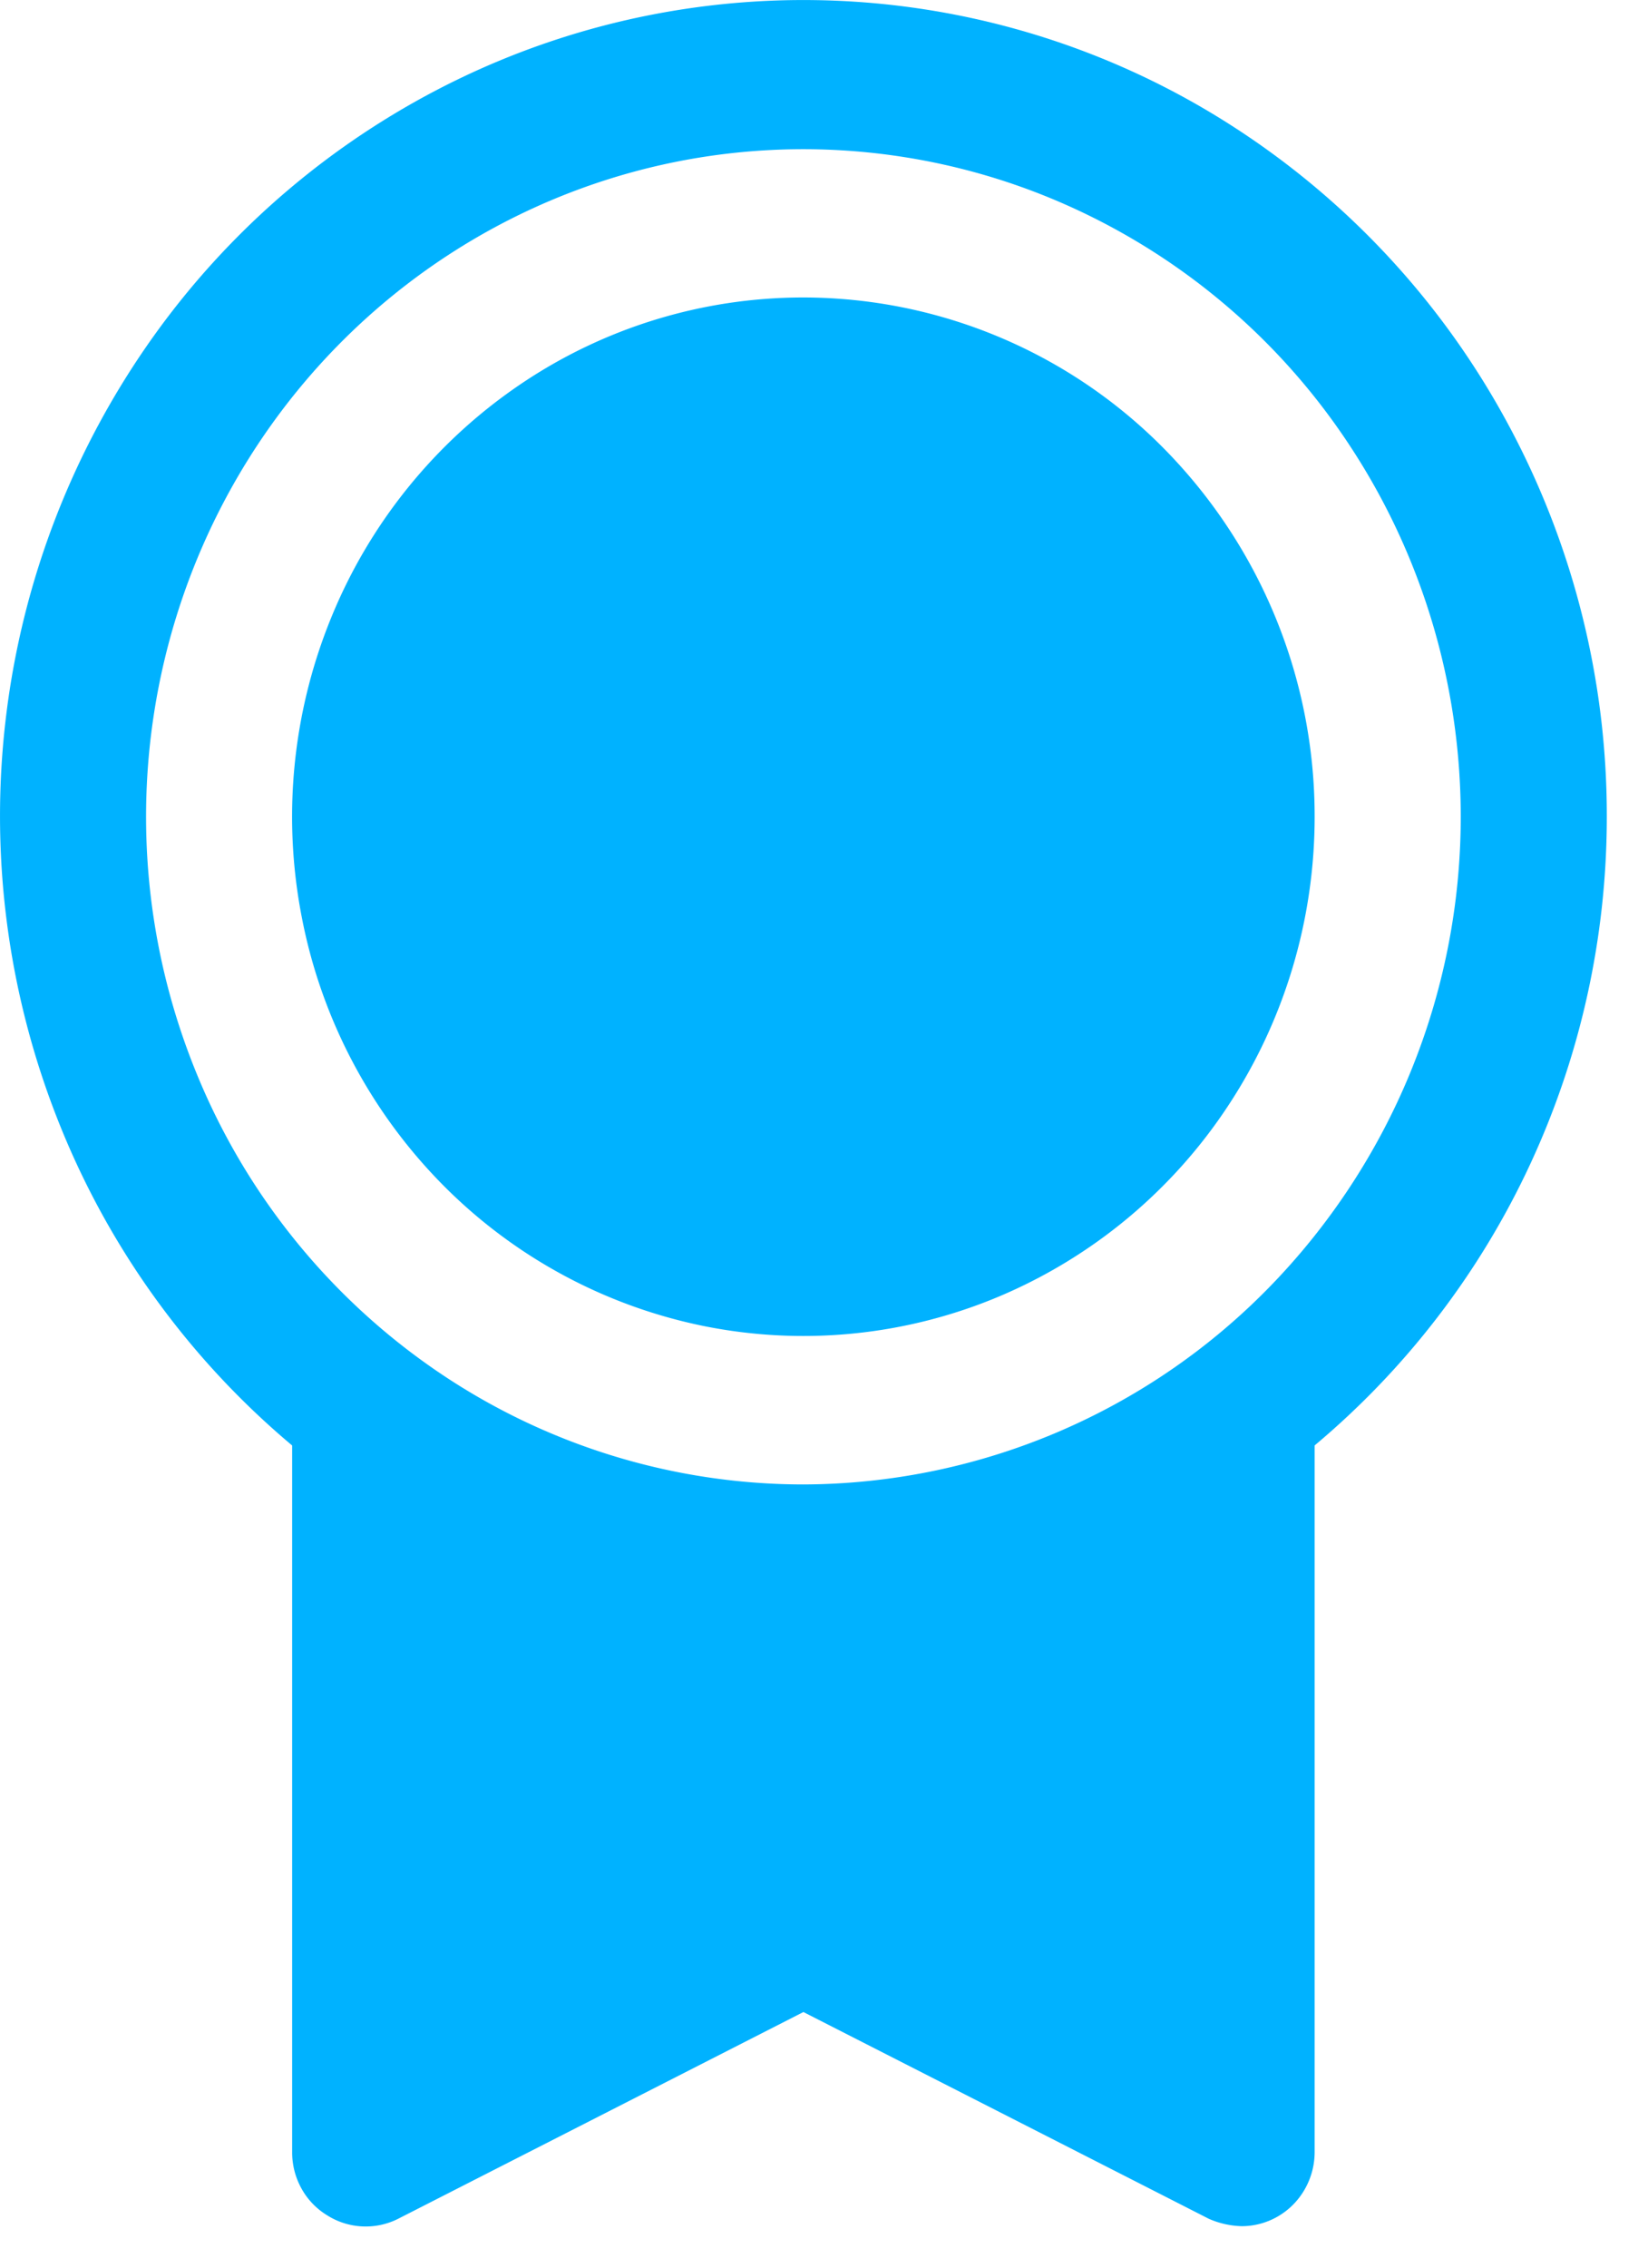
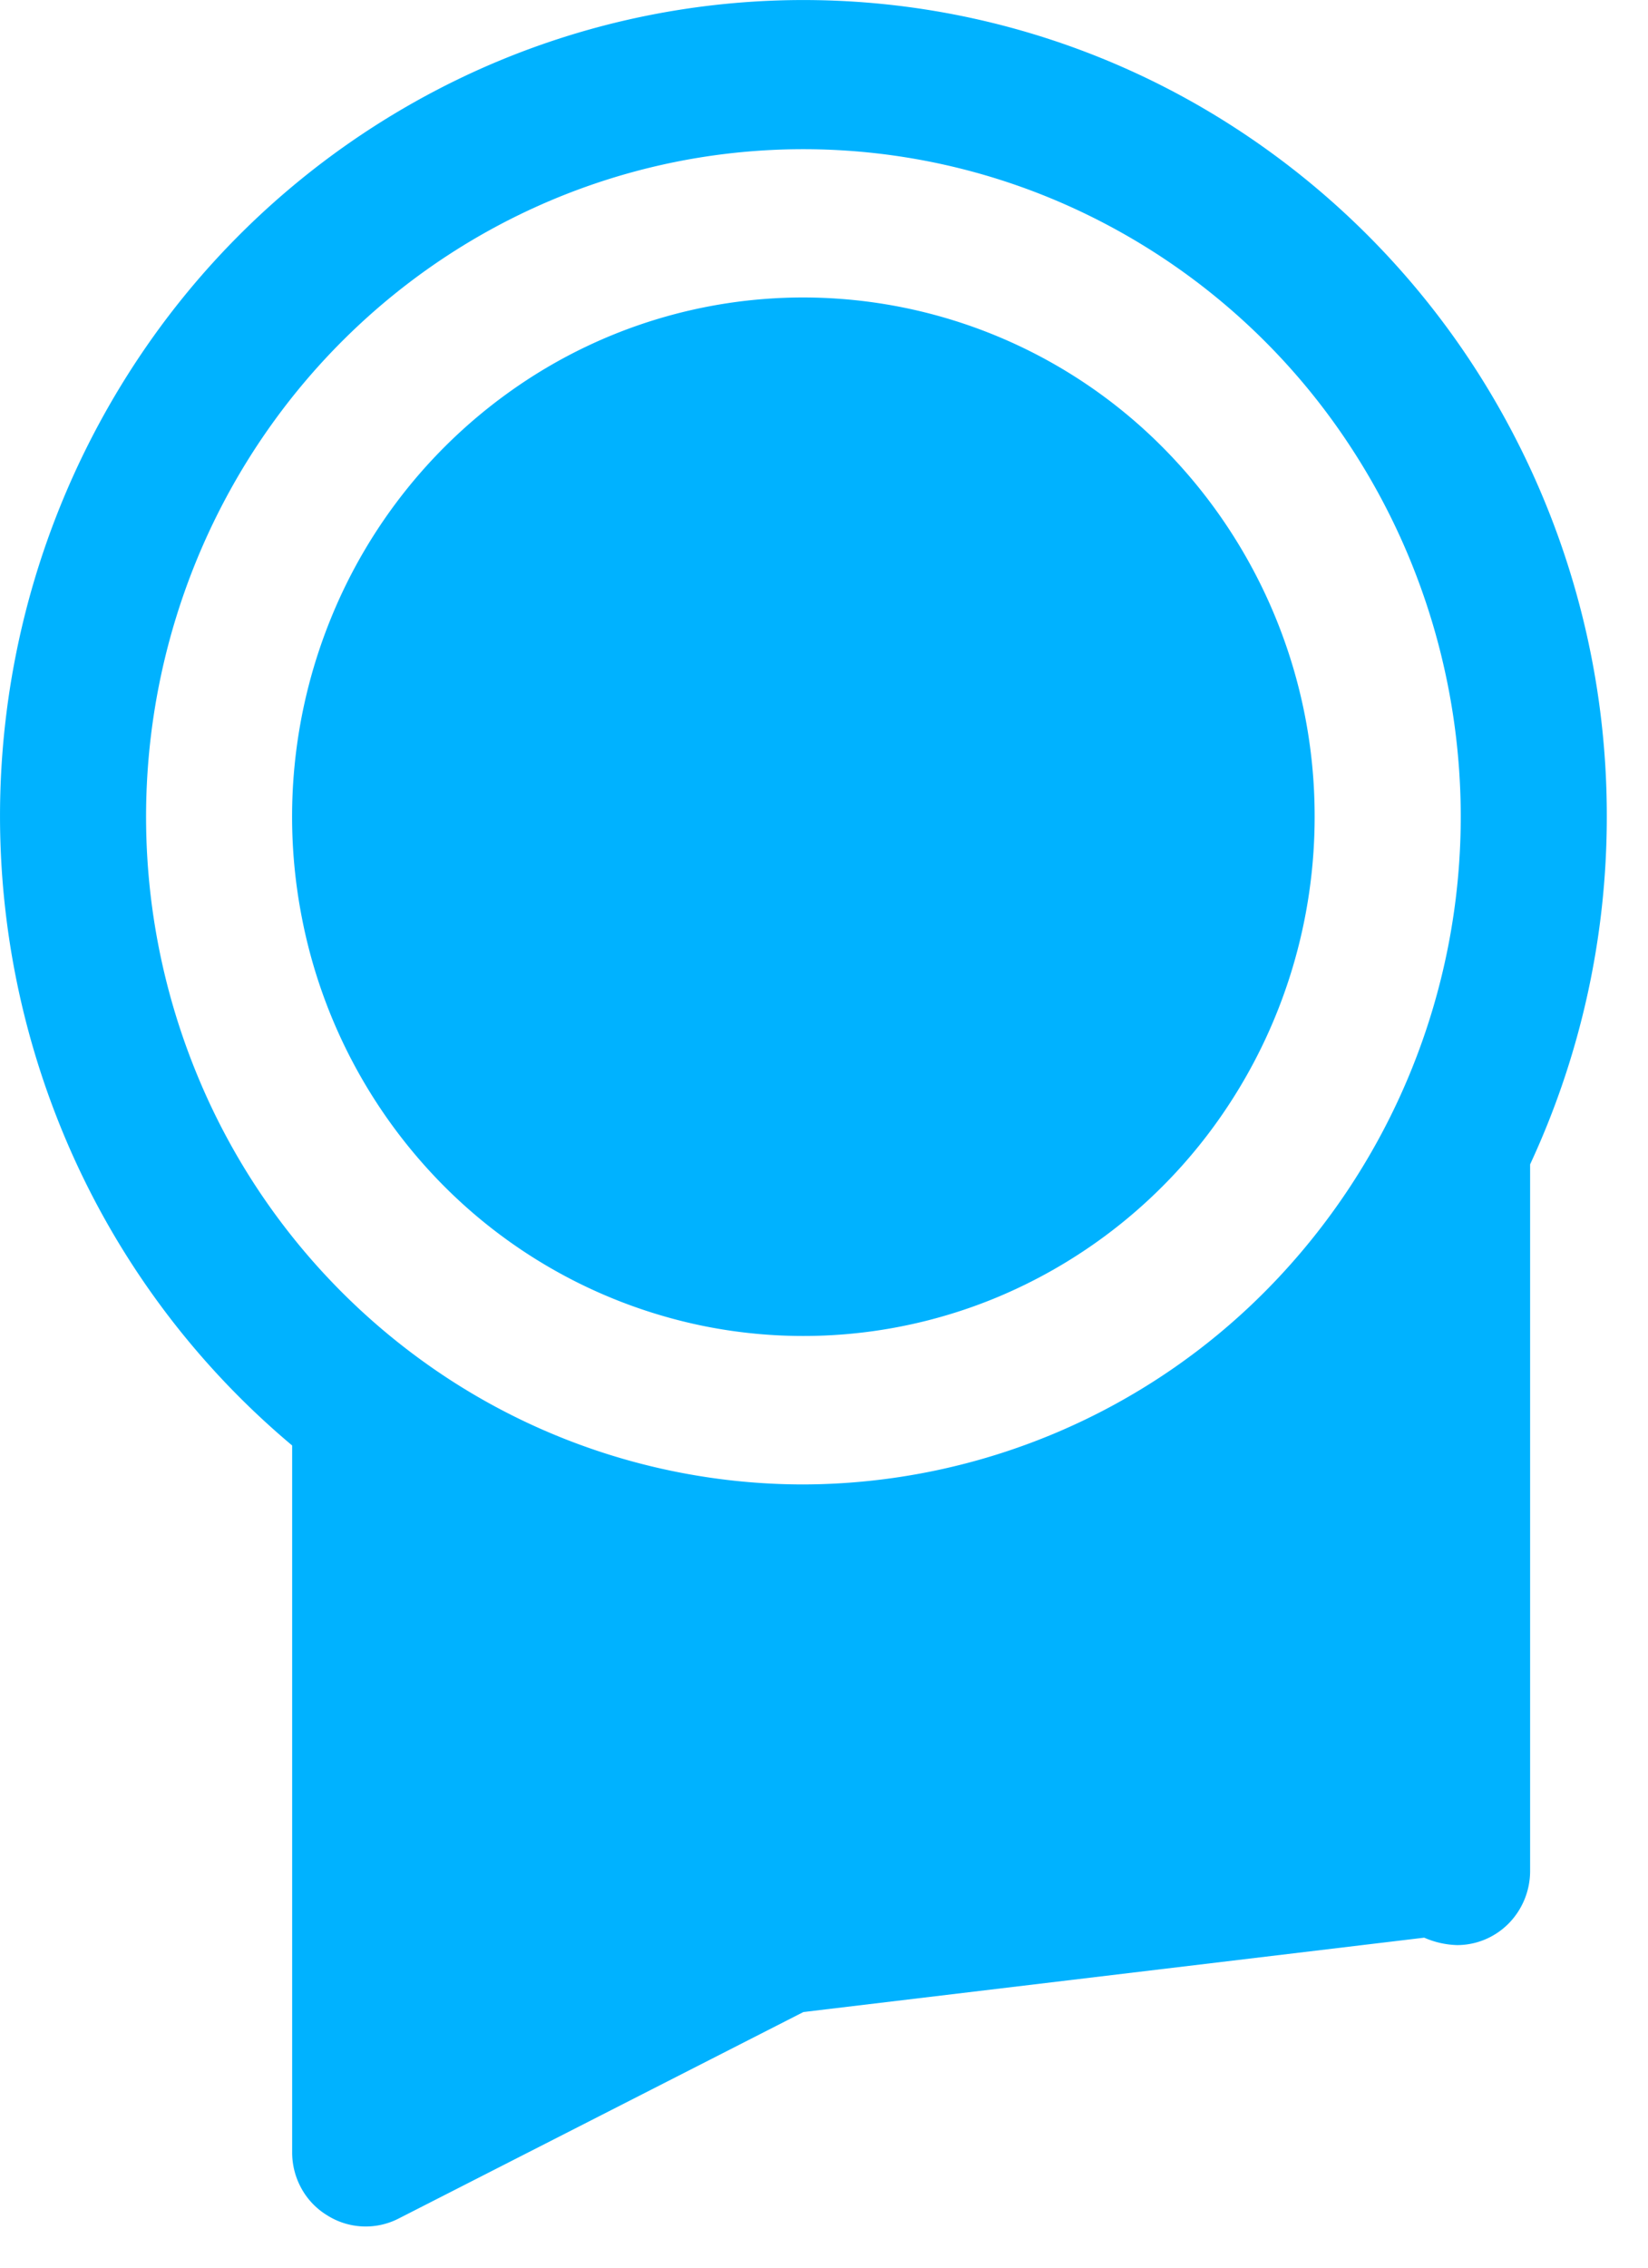
<svg xmlns="http://www.w3.org/2000/svg" width="32" height="44" fill="none" viewBox="0 0 32 44">
-   <path fill="#00B2FF" d="M25.527 15.848c0 1.992-.582 3.94-1.673 5.597a9.96 9.96 0 0 1-4.455 3.711 9.8 9.8 0 0 1-5.736.573 9.9 9.9 0 0 1-5.083-2.757 10.1 10.1 0 0 1-2.717-5.159 10.2 10.2 0 0 1 .565-5.821 10.05 10.05 0 0 1 3.657-4.522A9.8 9.8 0 0 1 15.6 5.772a9.85 9.85 0 0 1 7.02 2.951 10.15 10.15 0 0 1 2.907 7.125m5.673 0c0 2.332-.508 4.635-1.489 6.744a15.8 15.8 0 0 1-4.184 5.454v13.71c0 .382-.15.748-.415 1.018-.266.27-.627.421-1.003.421a1.7 1.7 0 0 1-.638-.144L15.6 39.04l-7.87 4.012a1.4 1.4 0 0 1-1.384-.072 1.4 1.4 0 0 1-.495-.521 1.44 1.44 0 0 1-.178-.702v-13.71a15.8 15.8 0 0 1-4.571-6.369 16.05 16.05 0 0 1-.98-7.816 16 16 0 0 1 2.853-7.328 15.66 15.66 0 0 1 5.98-5.025 15.4 15.4 0 0 1 15.009.96 15.74 15.74 0 0 1 5.311 5.746 16 16 0 0 1 1.925 7.634m-2.836 0c0-2.562-.749-5.067-2.151-7.197a12.8 12.8 0 0 0-5.729-4.771 12.6 12.6 0 0 0-7.374-.738c-2.476.5-4.75 1.734-6.535 3.546s-3 4.12-3.493 6.632a13.13 13.13 0 0 0 .726 7.485 12.9 12.9 0 0 0 4.7 5.814 12.63 12.63 0 0 0 7.092 2.183 12.7 12.7 0 0 0 9.02-3.8 13.07 13.07 0 0 0 3.744-9.154" />
+   <path fill="#00B2FF" d="M25.527 15.848c0 1.992-.582 3.94-1.673 5.597a9.96 9.96 0 0 1-4.455 3.711 9.8 9.8 0 0 1-5.736.573 9.9 9.9 0 0 1-5.083-2.757 10.1 10.1 0 0 1-2.717-5.159 10.2 10.2 0 0 1 .565-5.821 10.05 10.05 0 0 1 3.657-4.522A9.8 9.8 0 0 1 15.6 5.772a9.85 9.85 0 0 1 7.02 2.951 10.15 10.15 0 0 1 2.907 7.125m5.673 0c0 2.332-.508 4.635-1.489 6.744v13.71c0 .382-.15.748-.415 1.018-.266.27-.627.421-1.003.421a1.7 1.7 0 0 1-.638-.144L15.6 39.04l-7.87 4.012a1.4 1.4 0 0 1-1.384-.072 1.4 1.4 0 0 1-.495-.521 1.44 1.44 0 0 1-.178-.702v-13.71a15.8 15.8 0 0 1-4.571-6.369 16.05 16.05 0 0 1-.98-7.816 16 16 0 0 1 2.853-7.328 15.66 15.66 0 0 1 5.98-5.025 15.4 15.4 0 0 1 15.009.96 15.74 15.74 0 0 1 5.311 5.746 16 16 0 0 1 1.925 7.634m-2.836 0c0-2.562-.749-5.067-2.151-7.197a12.8 12.8 0 0 0-5.729-4.771 12.6 12.6 0 0 0-7.374-.738c-2.476.5-4.75 1.734-6.535 3.546s-3 4.12-3.493 6.632a13.13 13.13 0 0 0 .726 7.485 12.9 12.9 0 0 0 4.7 5.814 12.63 12.63 0 0 0 7.092 2.183 12.7 12.7 0 0 0 9.02-3.8 13.07 13.07 0 0 0 3.744-9.154" />
</svg>